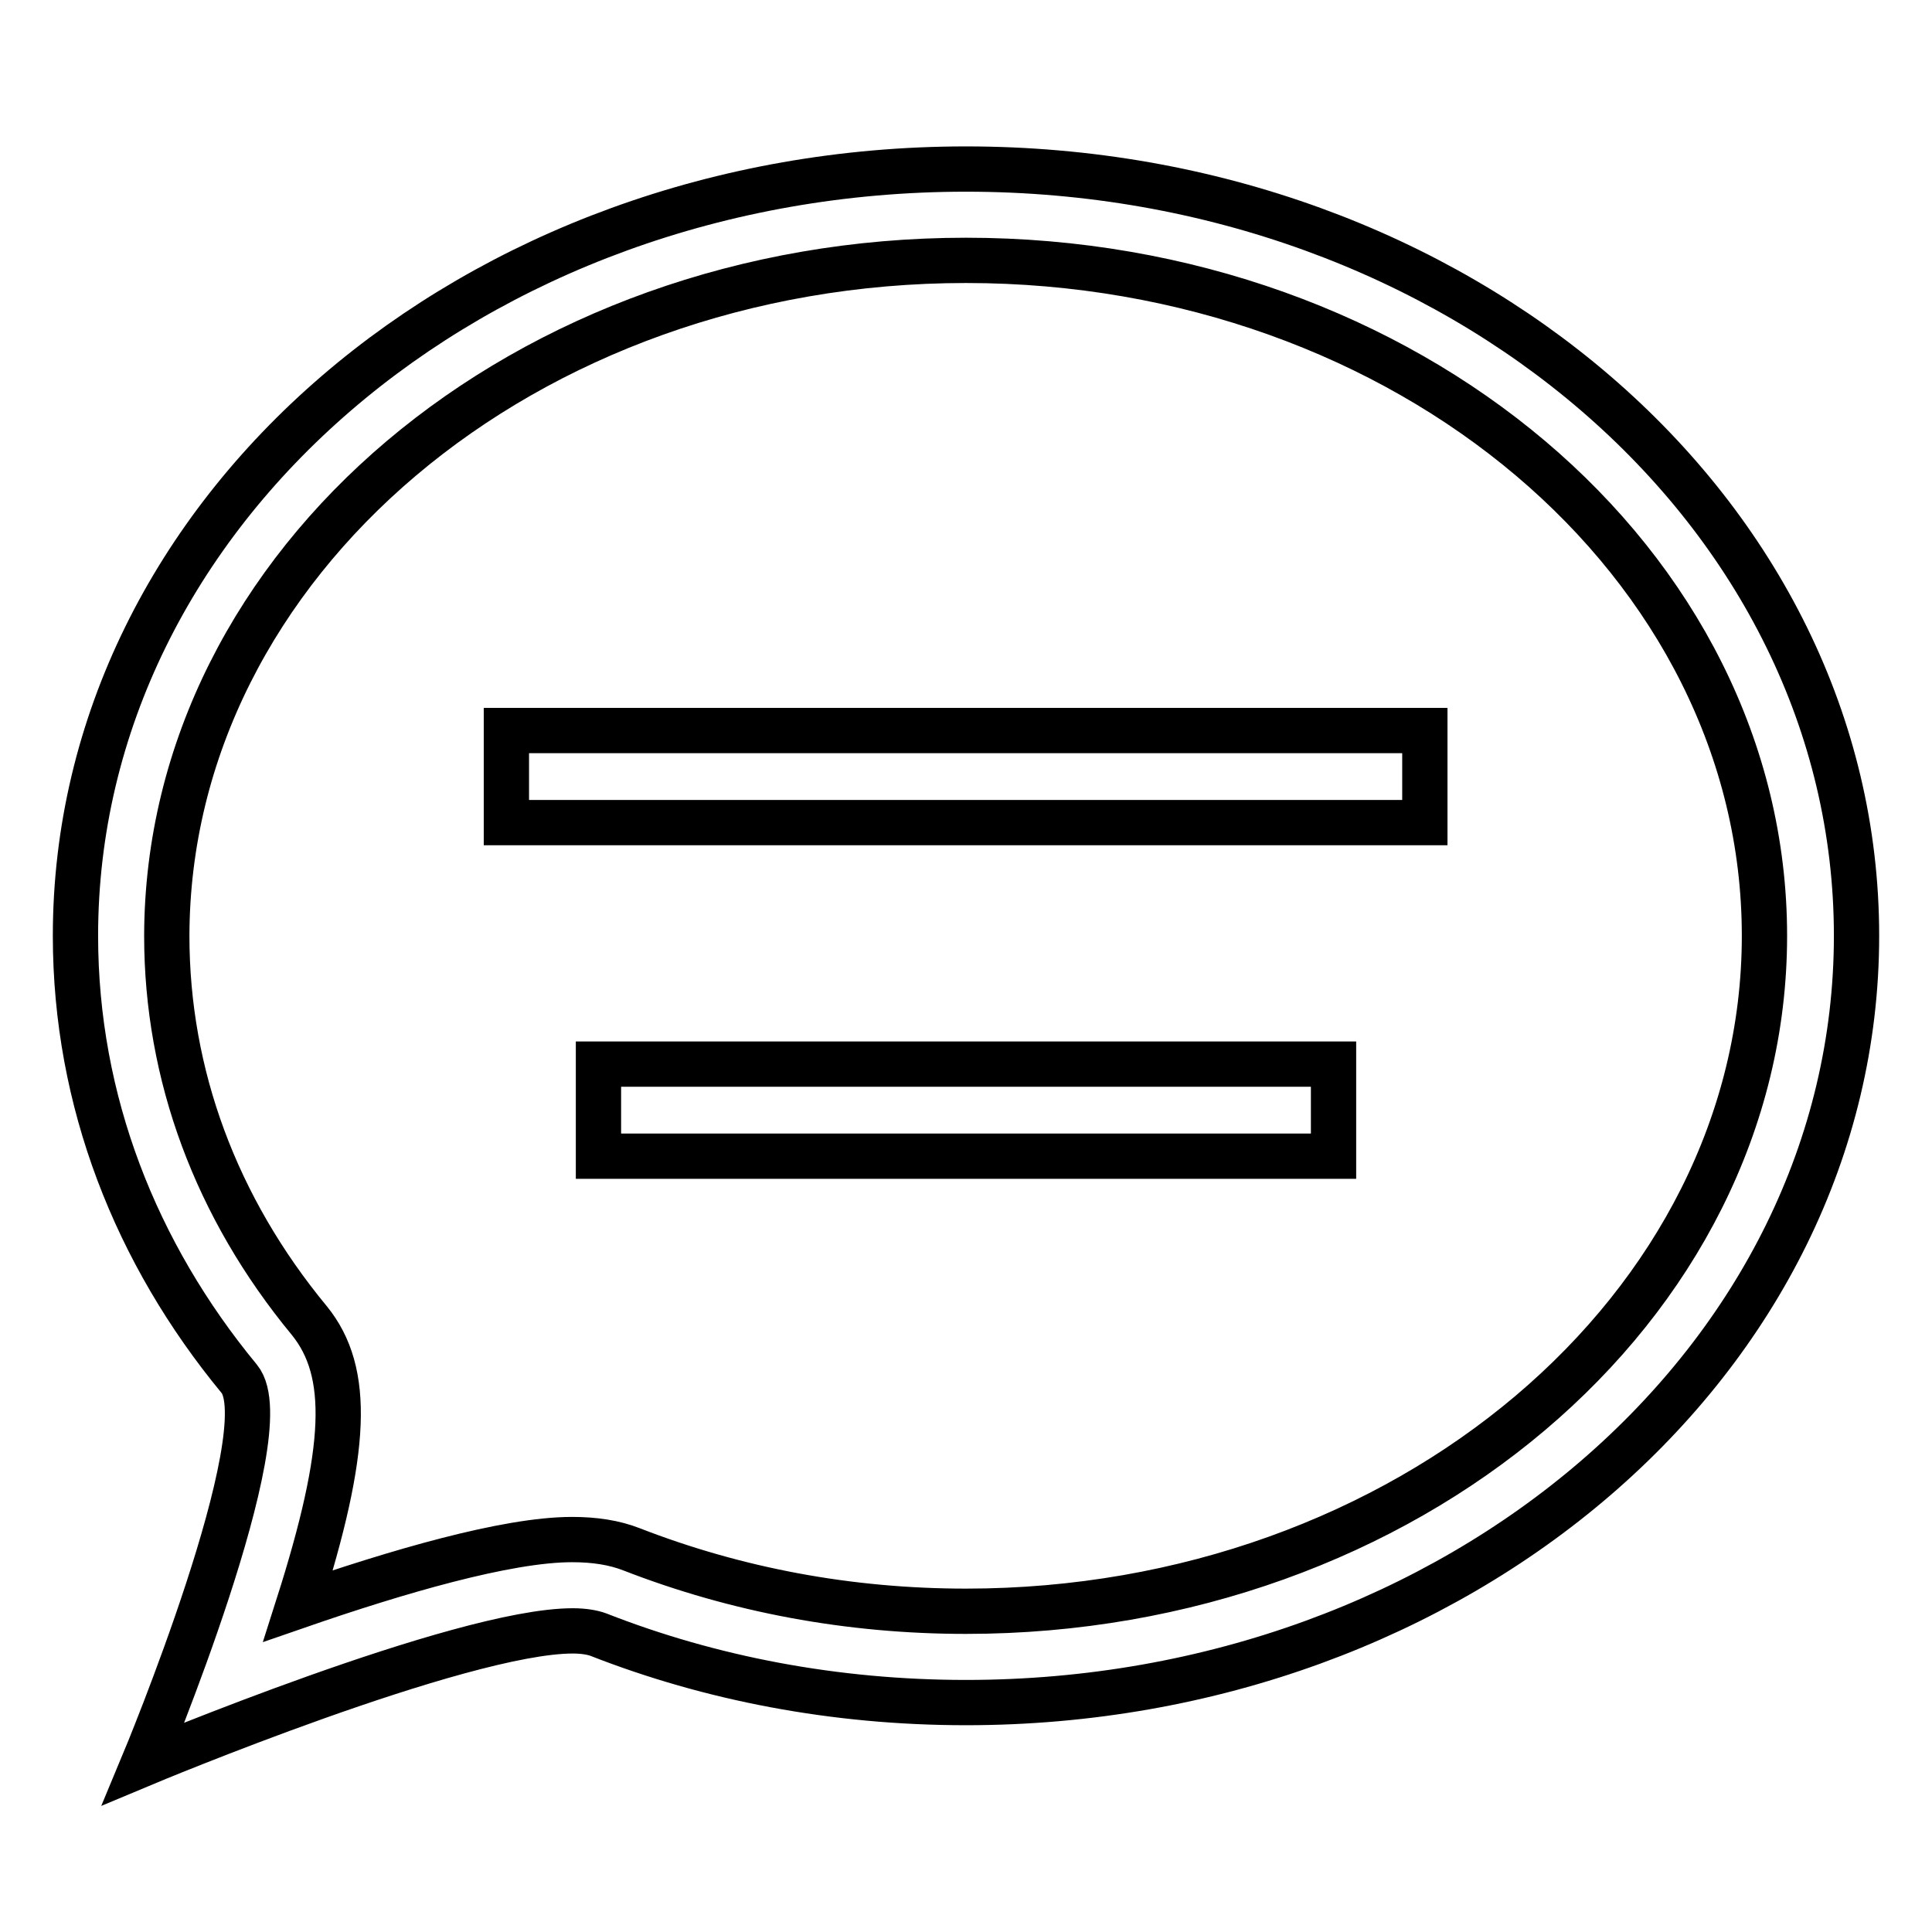
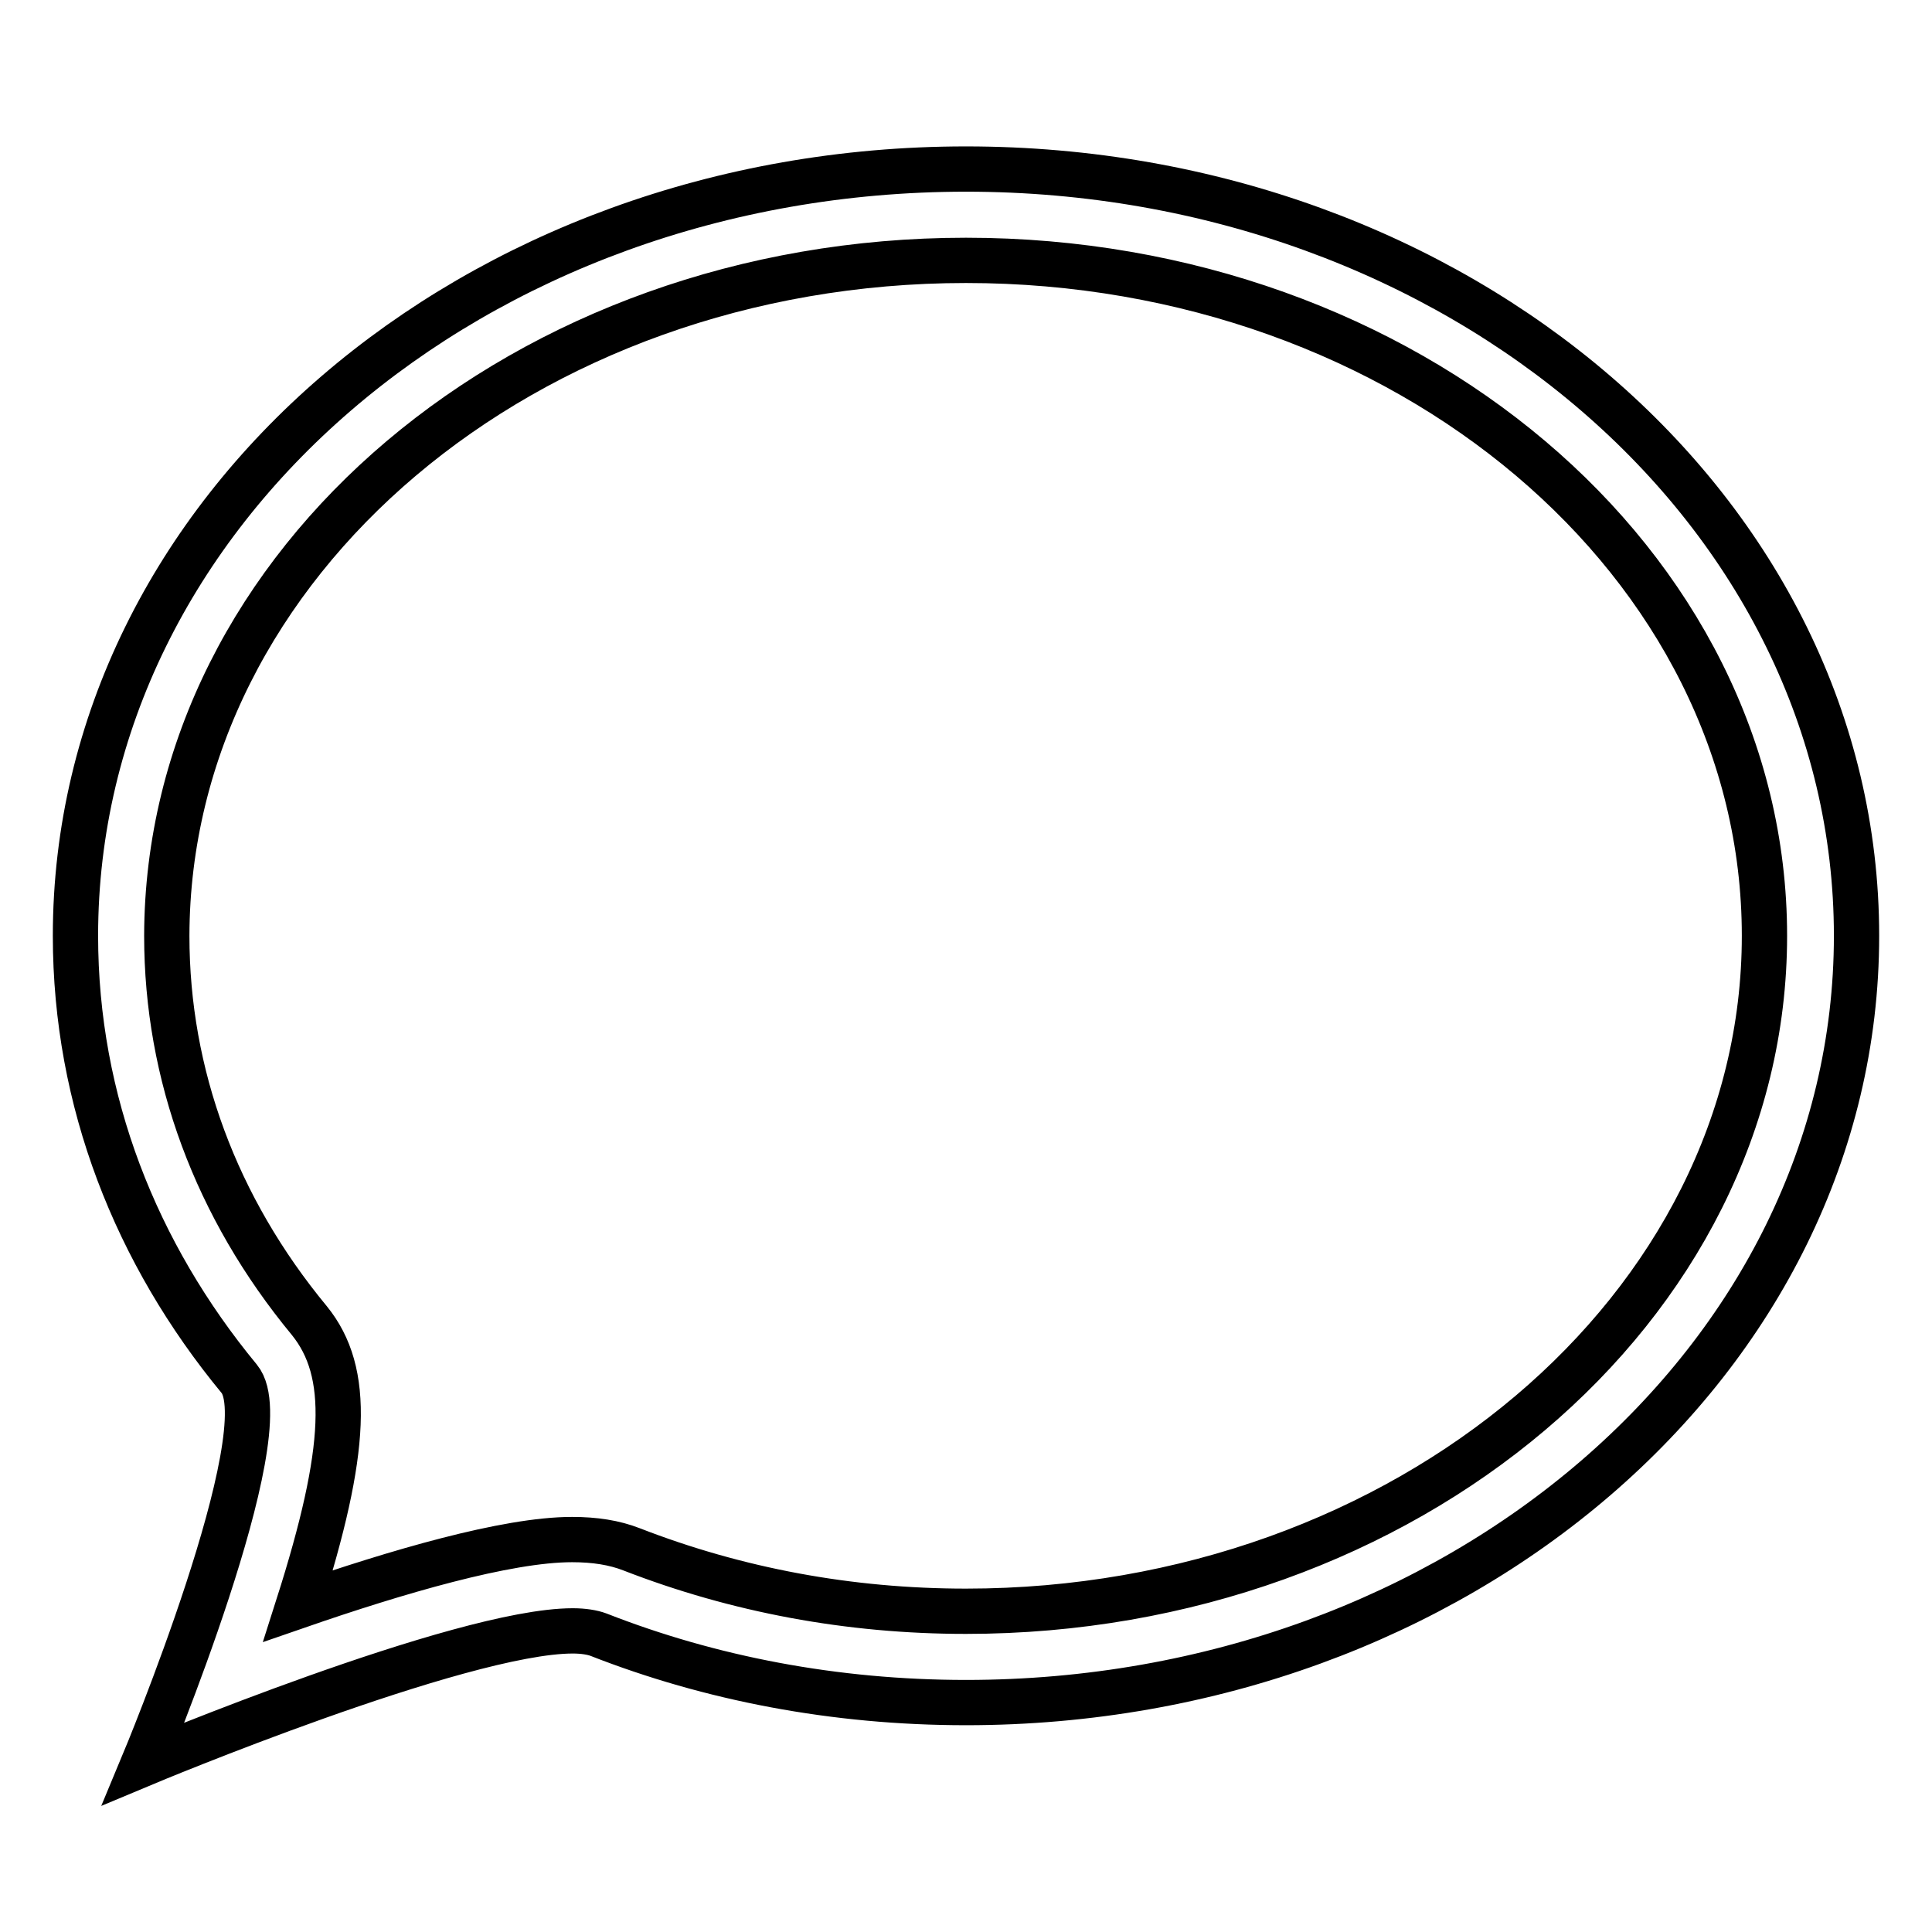
<svg xmlns="http://www.w3.org/2000/svg" version="1.1" x="0px" y="0px" viewBox="0 0 256 256" enable-background="new 0 0 256 256" xml:space="preserve">
  <g>
-     <path stroke-width="6" fill-opacity="0" stroke="#000000" d="M188.9,96.8H67.1V109h121.7V96.8z M176.7,141H79.3v12.2h97.4V141z" />
    <path stroke-width="6" fill-opacity="0" stroke="#000000" d="M128,34.5c58.4,0,105.8,40.1,105.8,89.5c0,49.3-47.5,89.5-105.8,89.5c-15.5,0-30.4-2.8-44.3-8.2 c-2.3-0.9-4.9-1.3-7.9-1.3c-8.7,0-23.3,4.3-36.3,8.8c6.6-20.7,7-31,1.5-37.8c-12.4-15-18.9-32.6-18.9-51 C22.2,74.6,69.6,34.5,128,34.5 M128,22.4C62.8,22.4,10,67.8,10,124c0,21.9,8,42.1,21.7,58.7c5.7,6.9-12.7,51-12.7,51 s42-17.6,56.9-17.6c1.4,0,2.6,0.2,3.4,0.5c14.8,5.8,31.3,9,48.7,9c65.2,0,118-45.5,118-101.6C246,67.8,193.2,22.4,128,22.4z" />
  </g>
</svg>